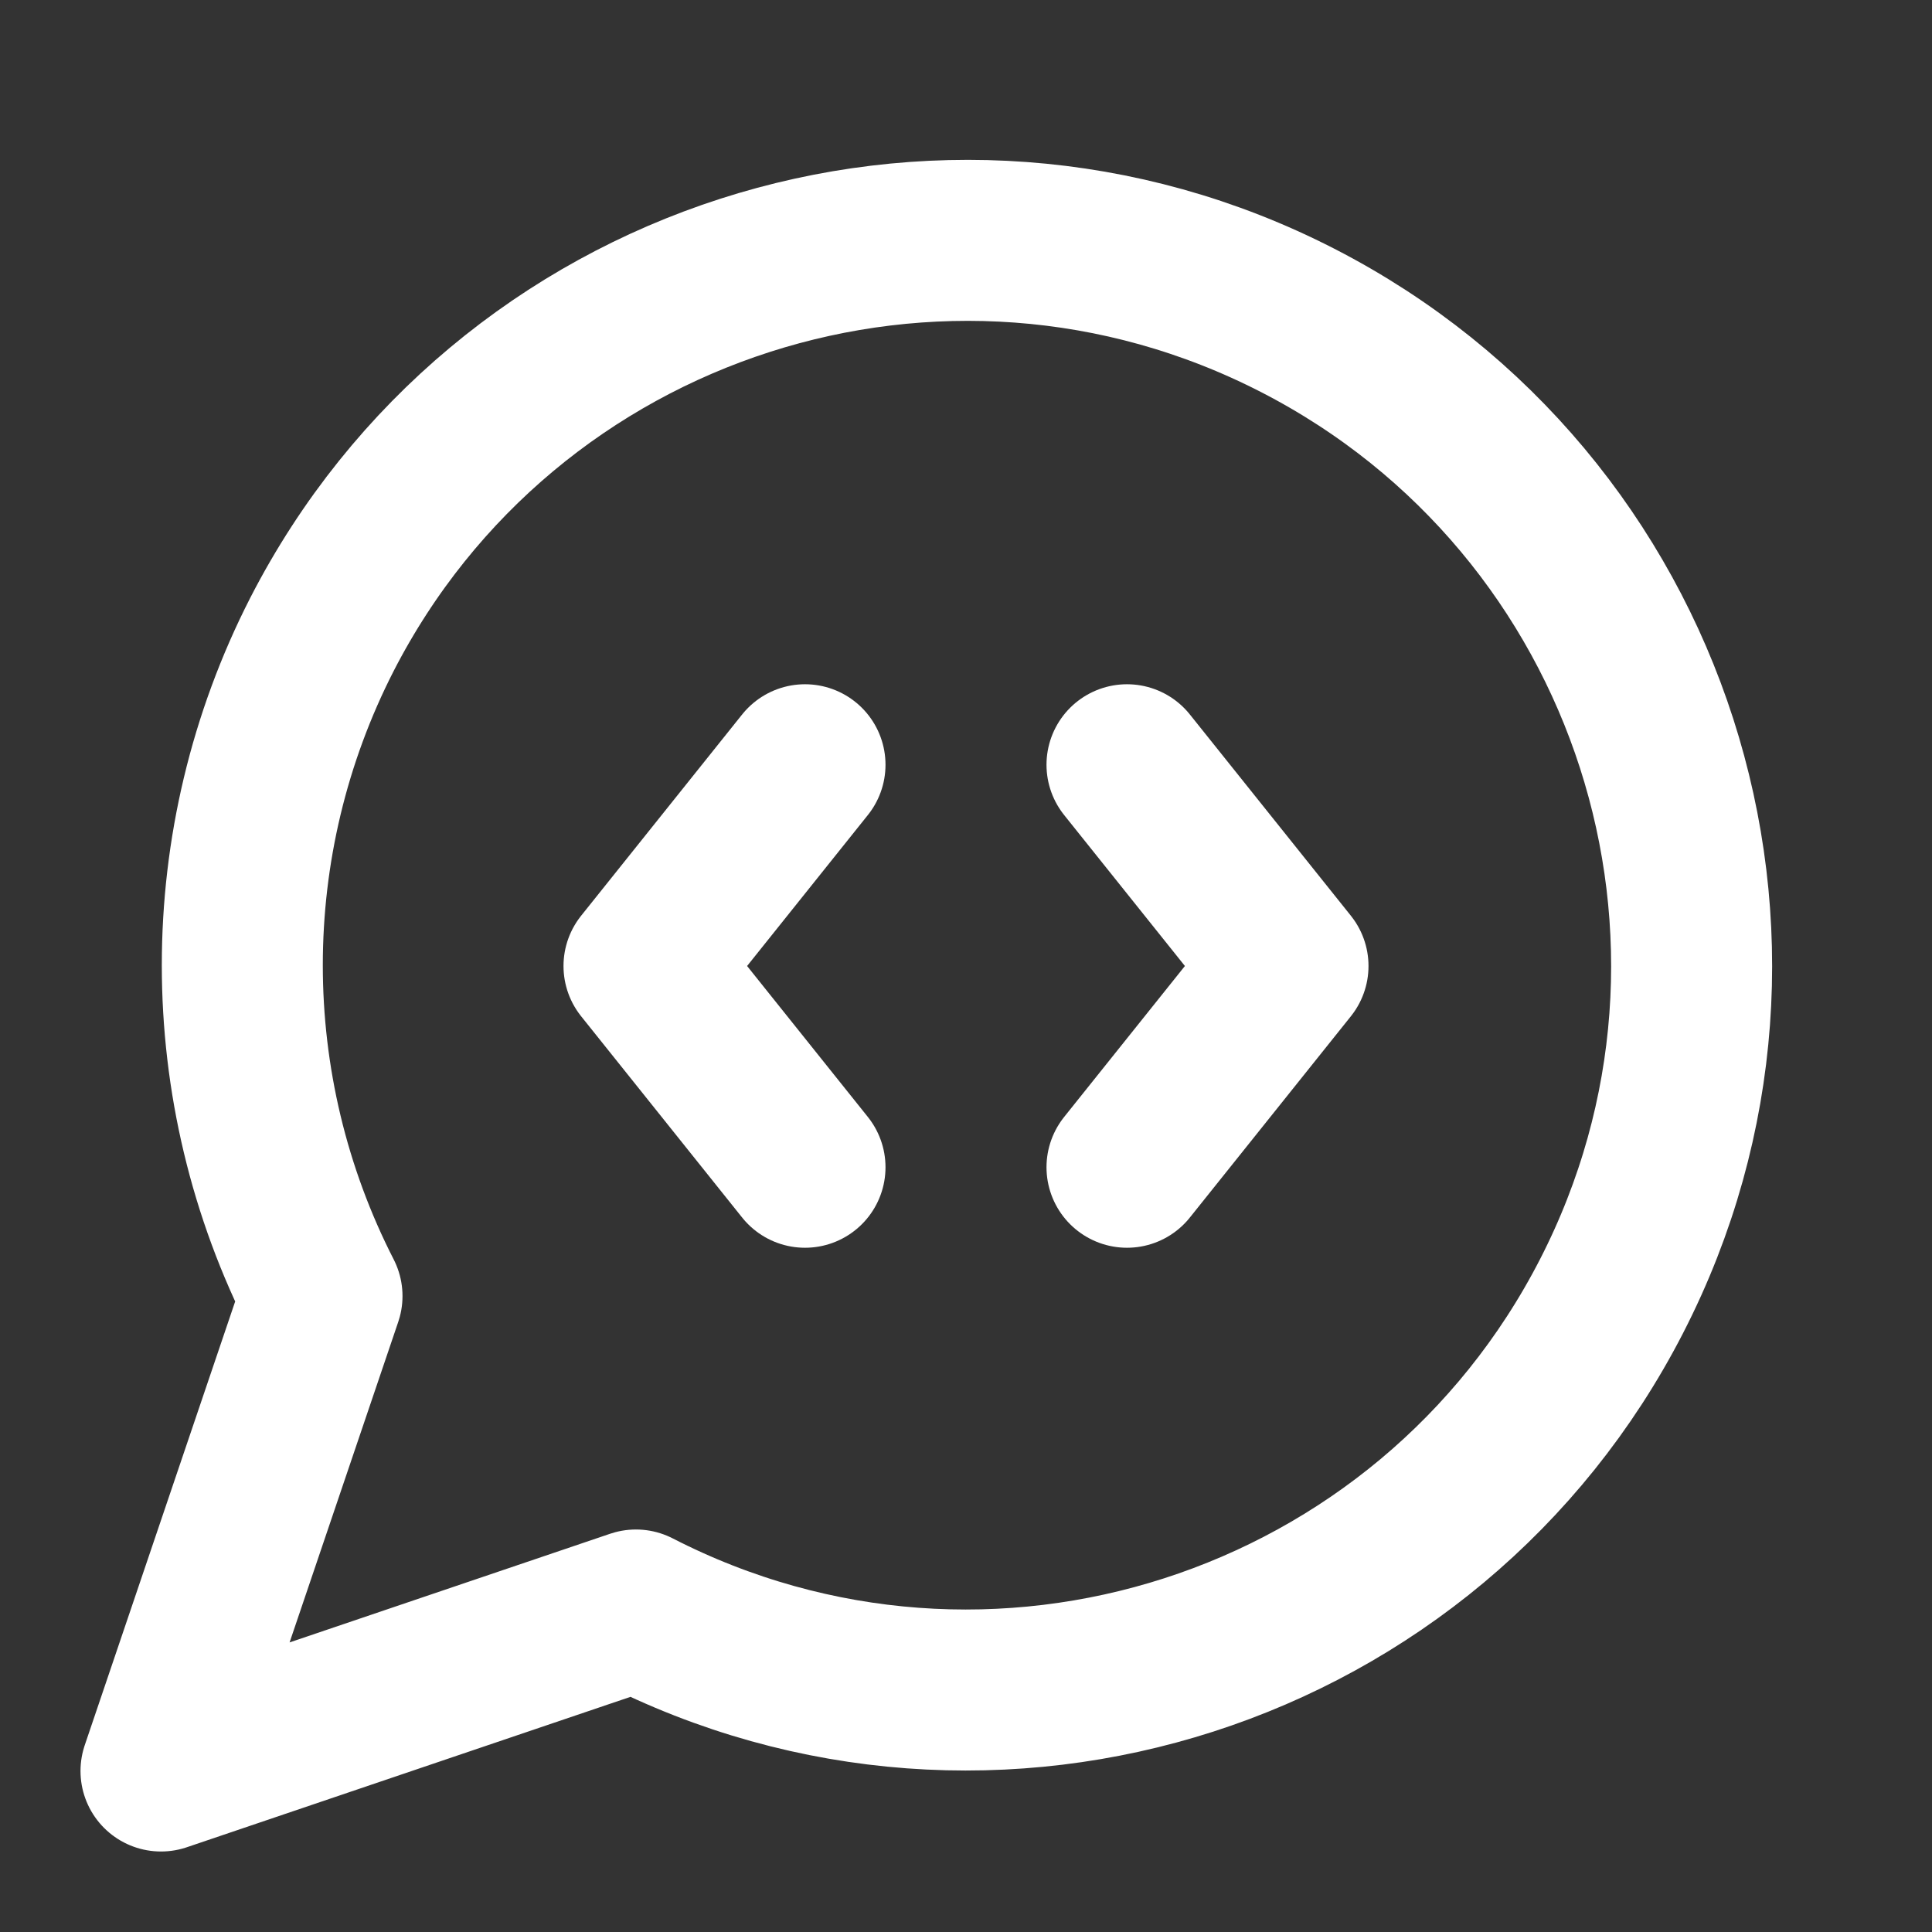
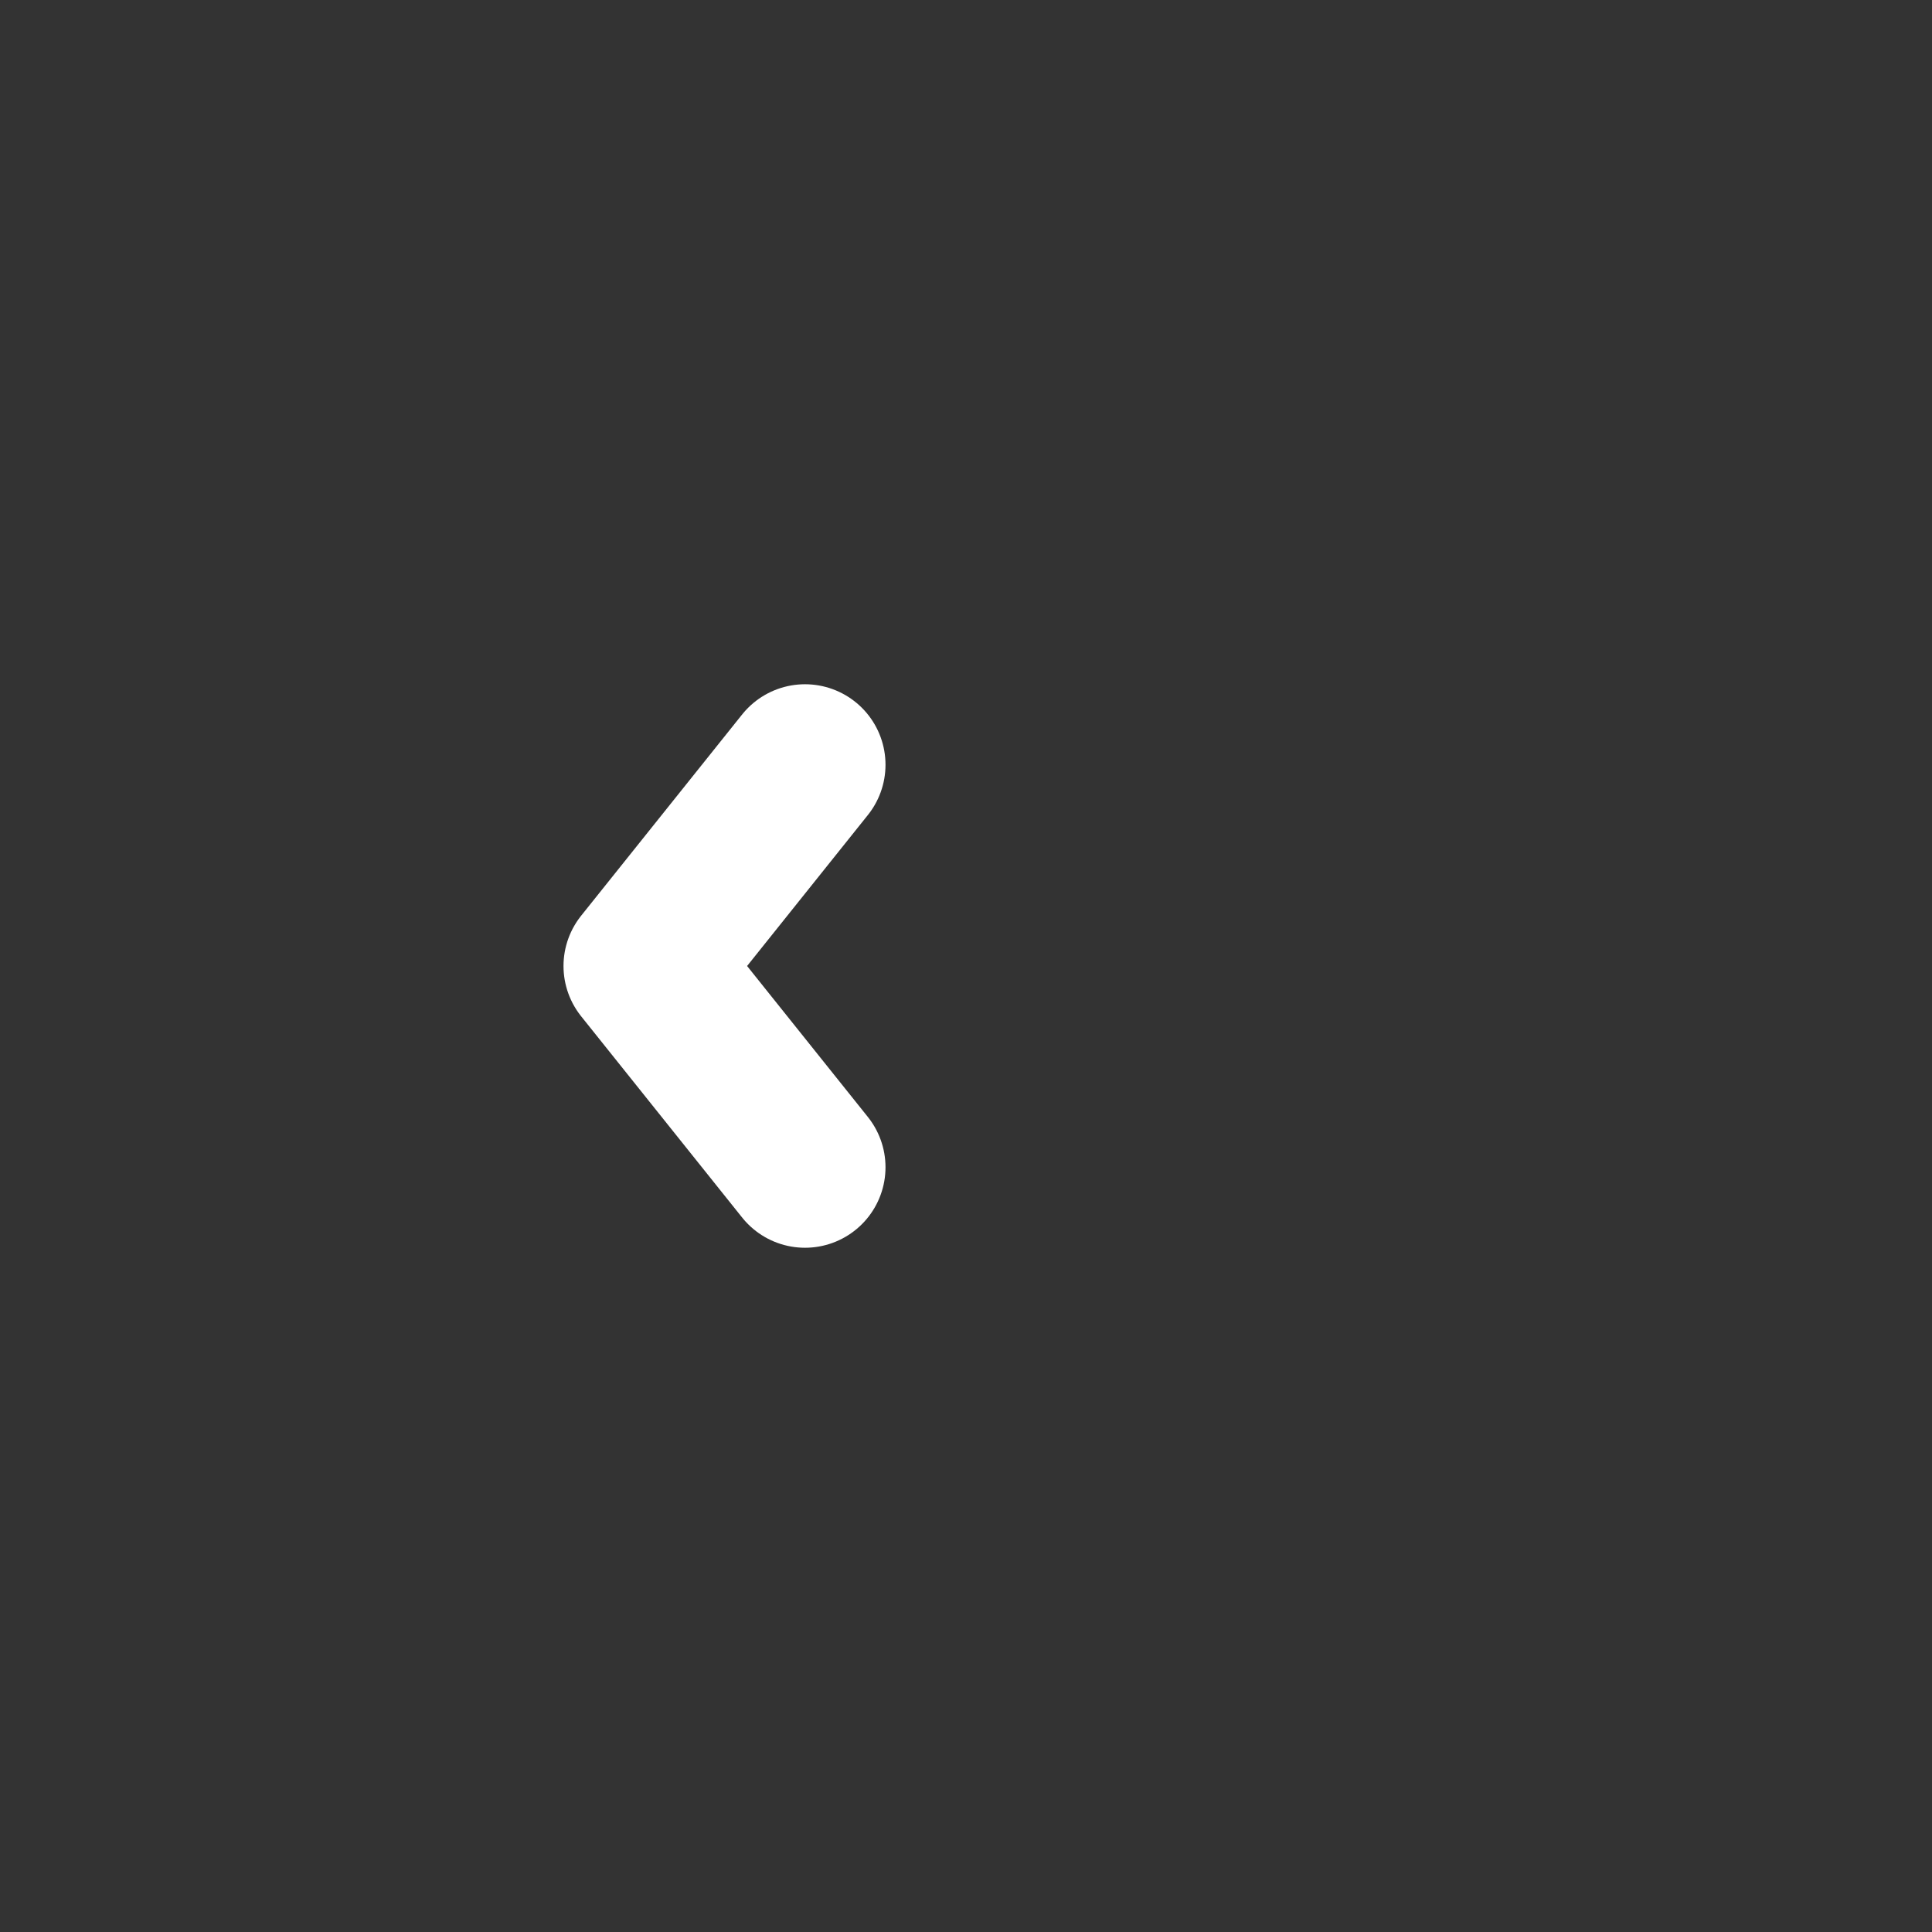
<svg xmlns="http://www.w3.org/2000/svg" id="Layer_1" version="1.1" viewBox="0 0 24 24">
  <rect x="0" y="0" width="24" height="24" fill="#333333" stroke="none" />
  <defs>
    <style>
      .st0 {
        fill: none;
        stroke: #fff;
        stroke-linecap: round;
        stroke-linejoin: round;
        stroke-width: 2px;
      }
    </style>
  </defs>
  <path class="st0" d="M10,9.5l-2,2.5,2,2.5" />
-   <path class="st0" d="M14,9.5l2,2.5-2,2.5" />
-   <path class="st0" d="M7.9,20c4.42,2.27,9.85.52,12.12-3.9,2.27-4.42.52-9.85-3.9-12.12-4.42-2.27-9.85-.52-12.12,3.9-1.32,2.58-1.32,5.64,0,8.22l-2,5.9,5.9-2Z" />
</svg>